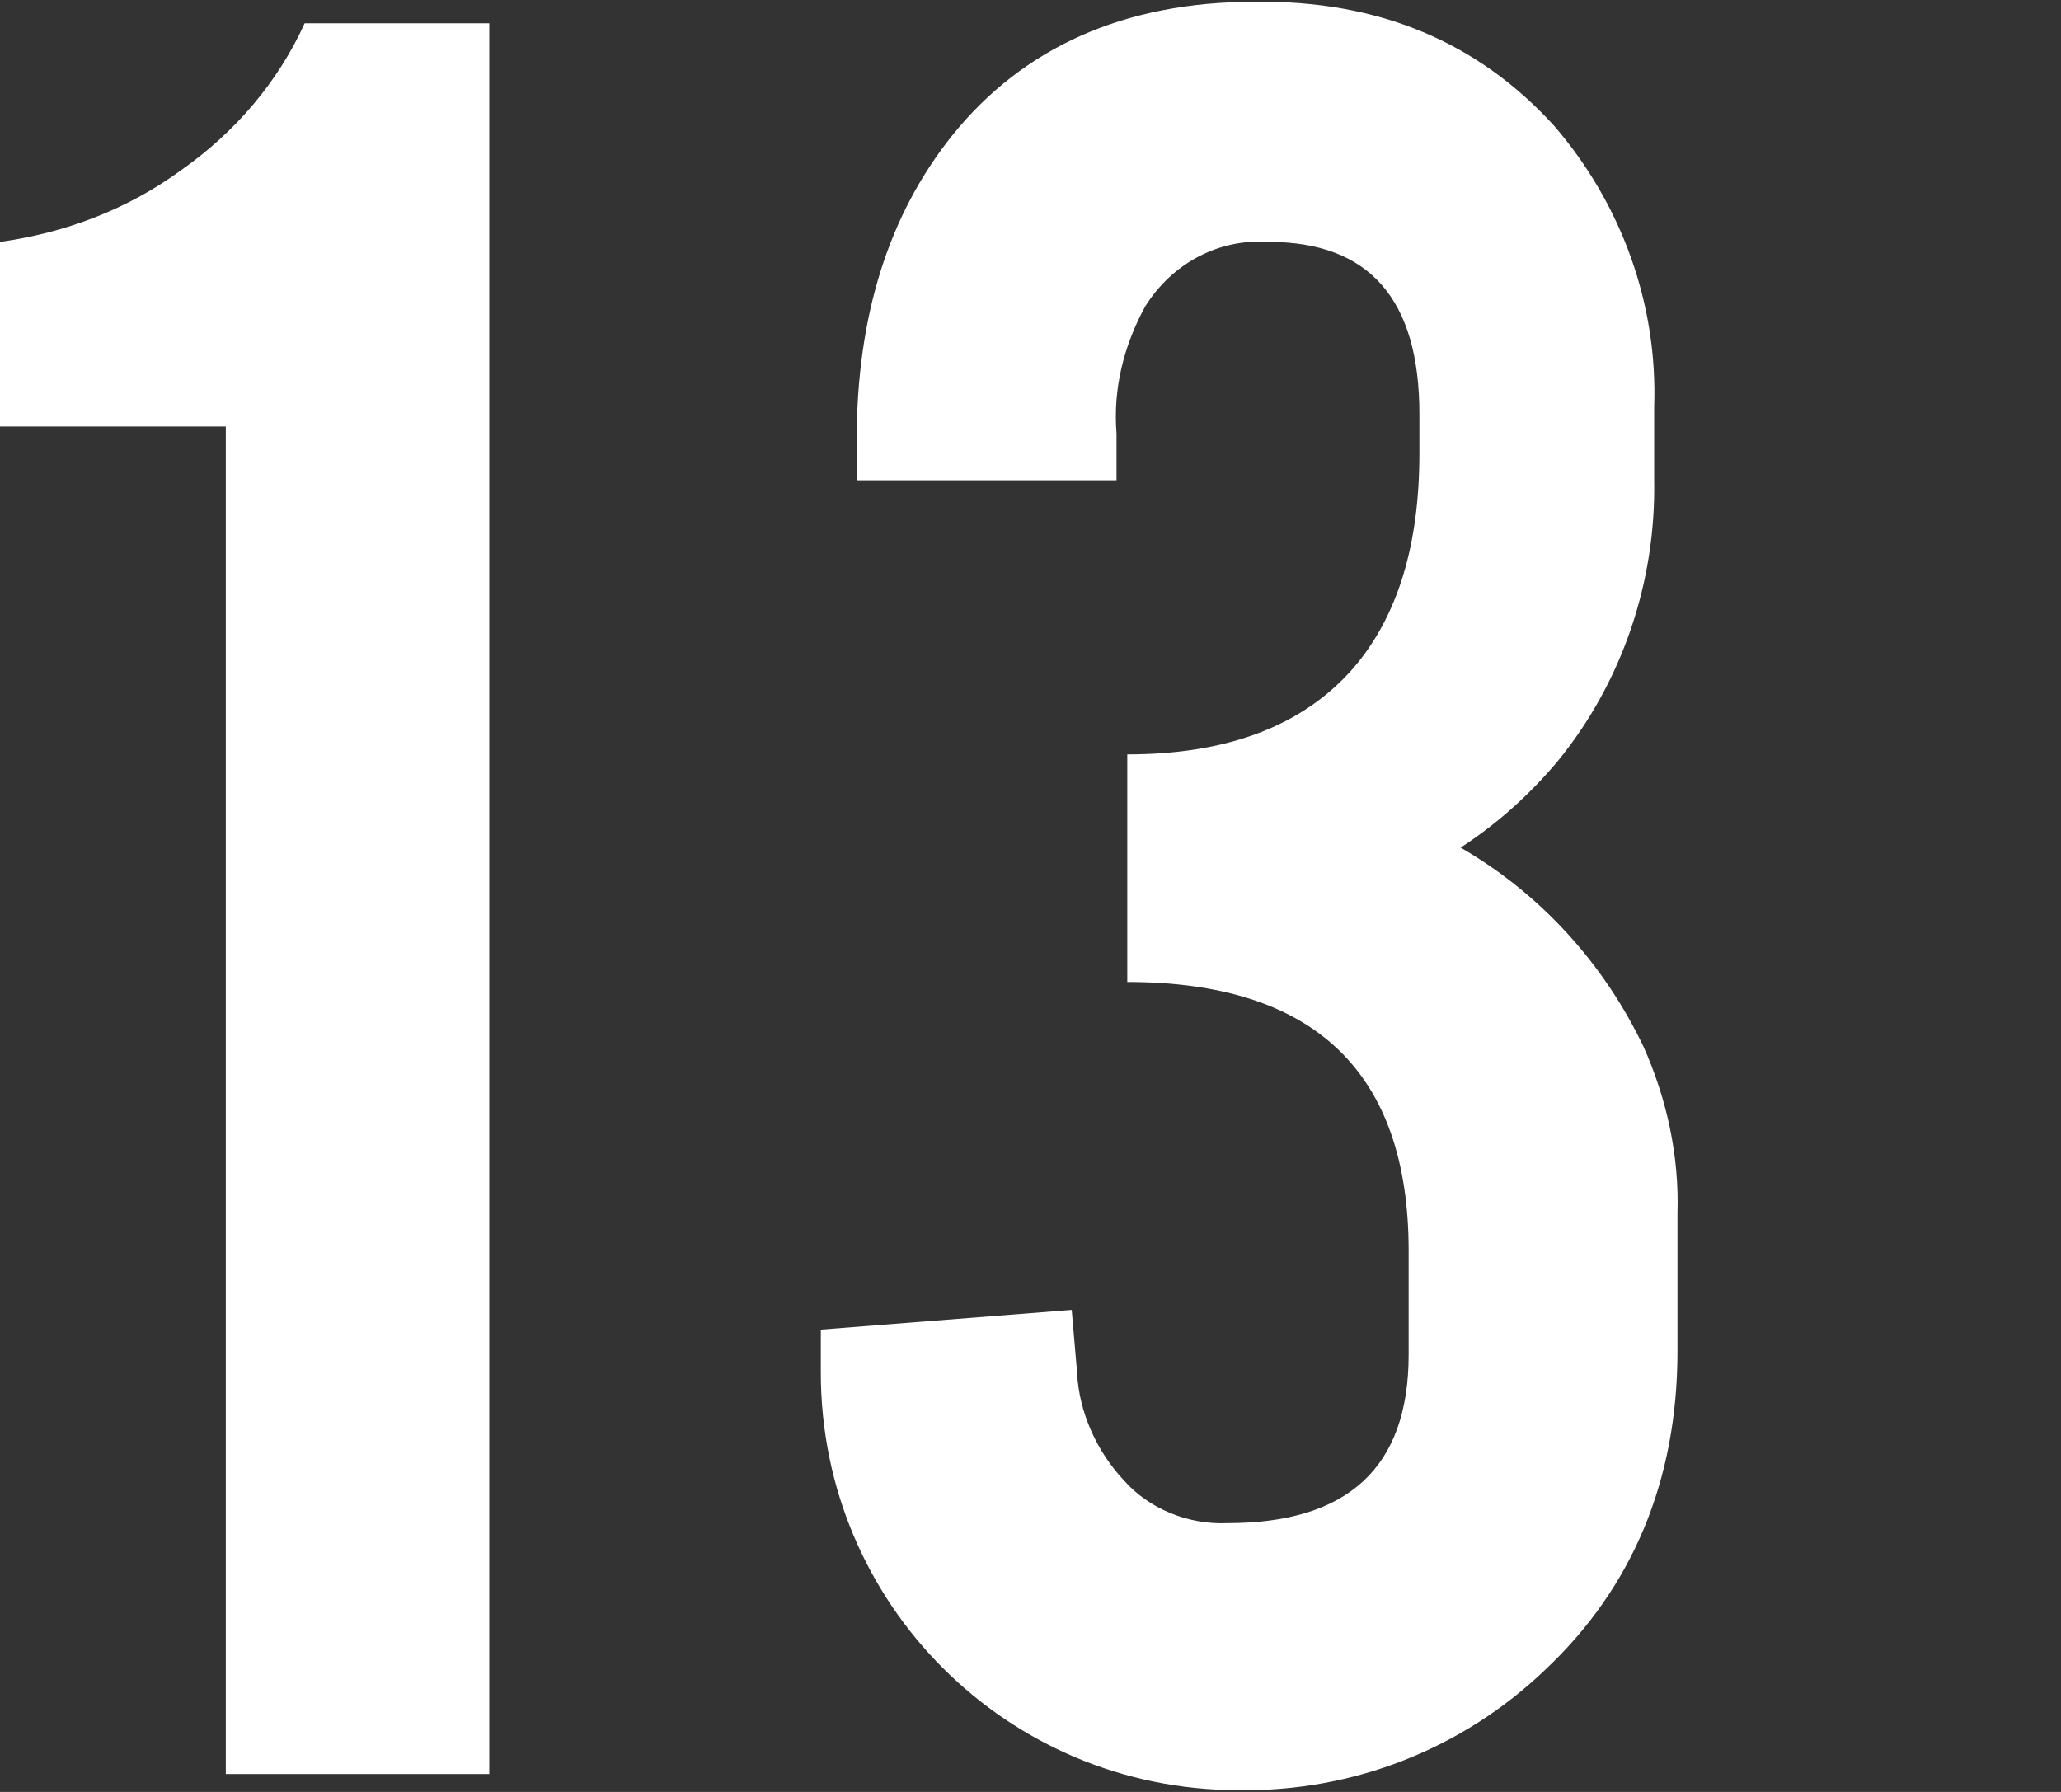
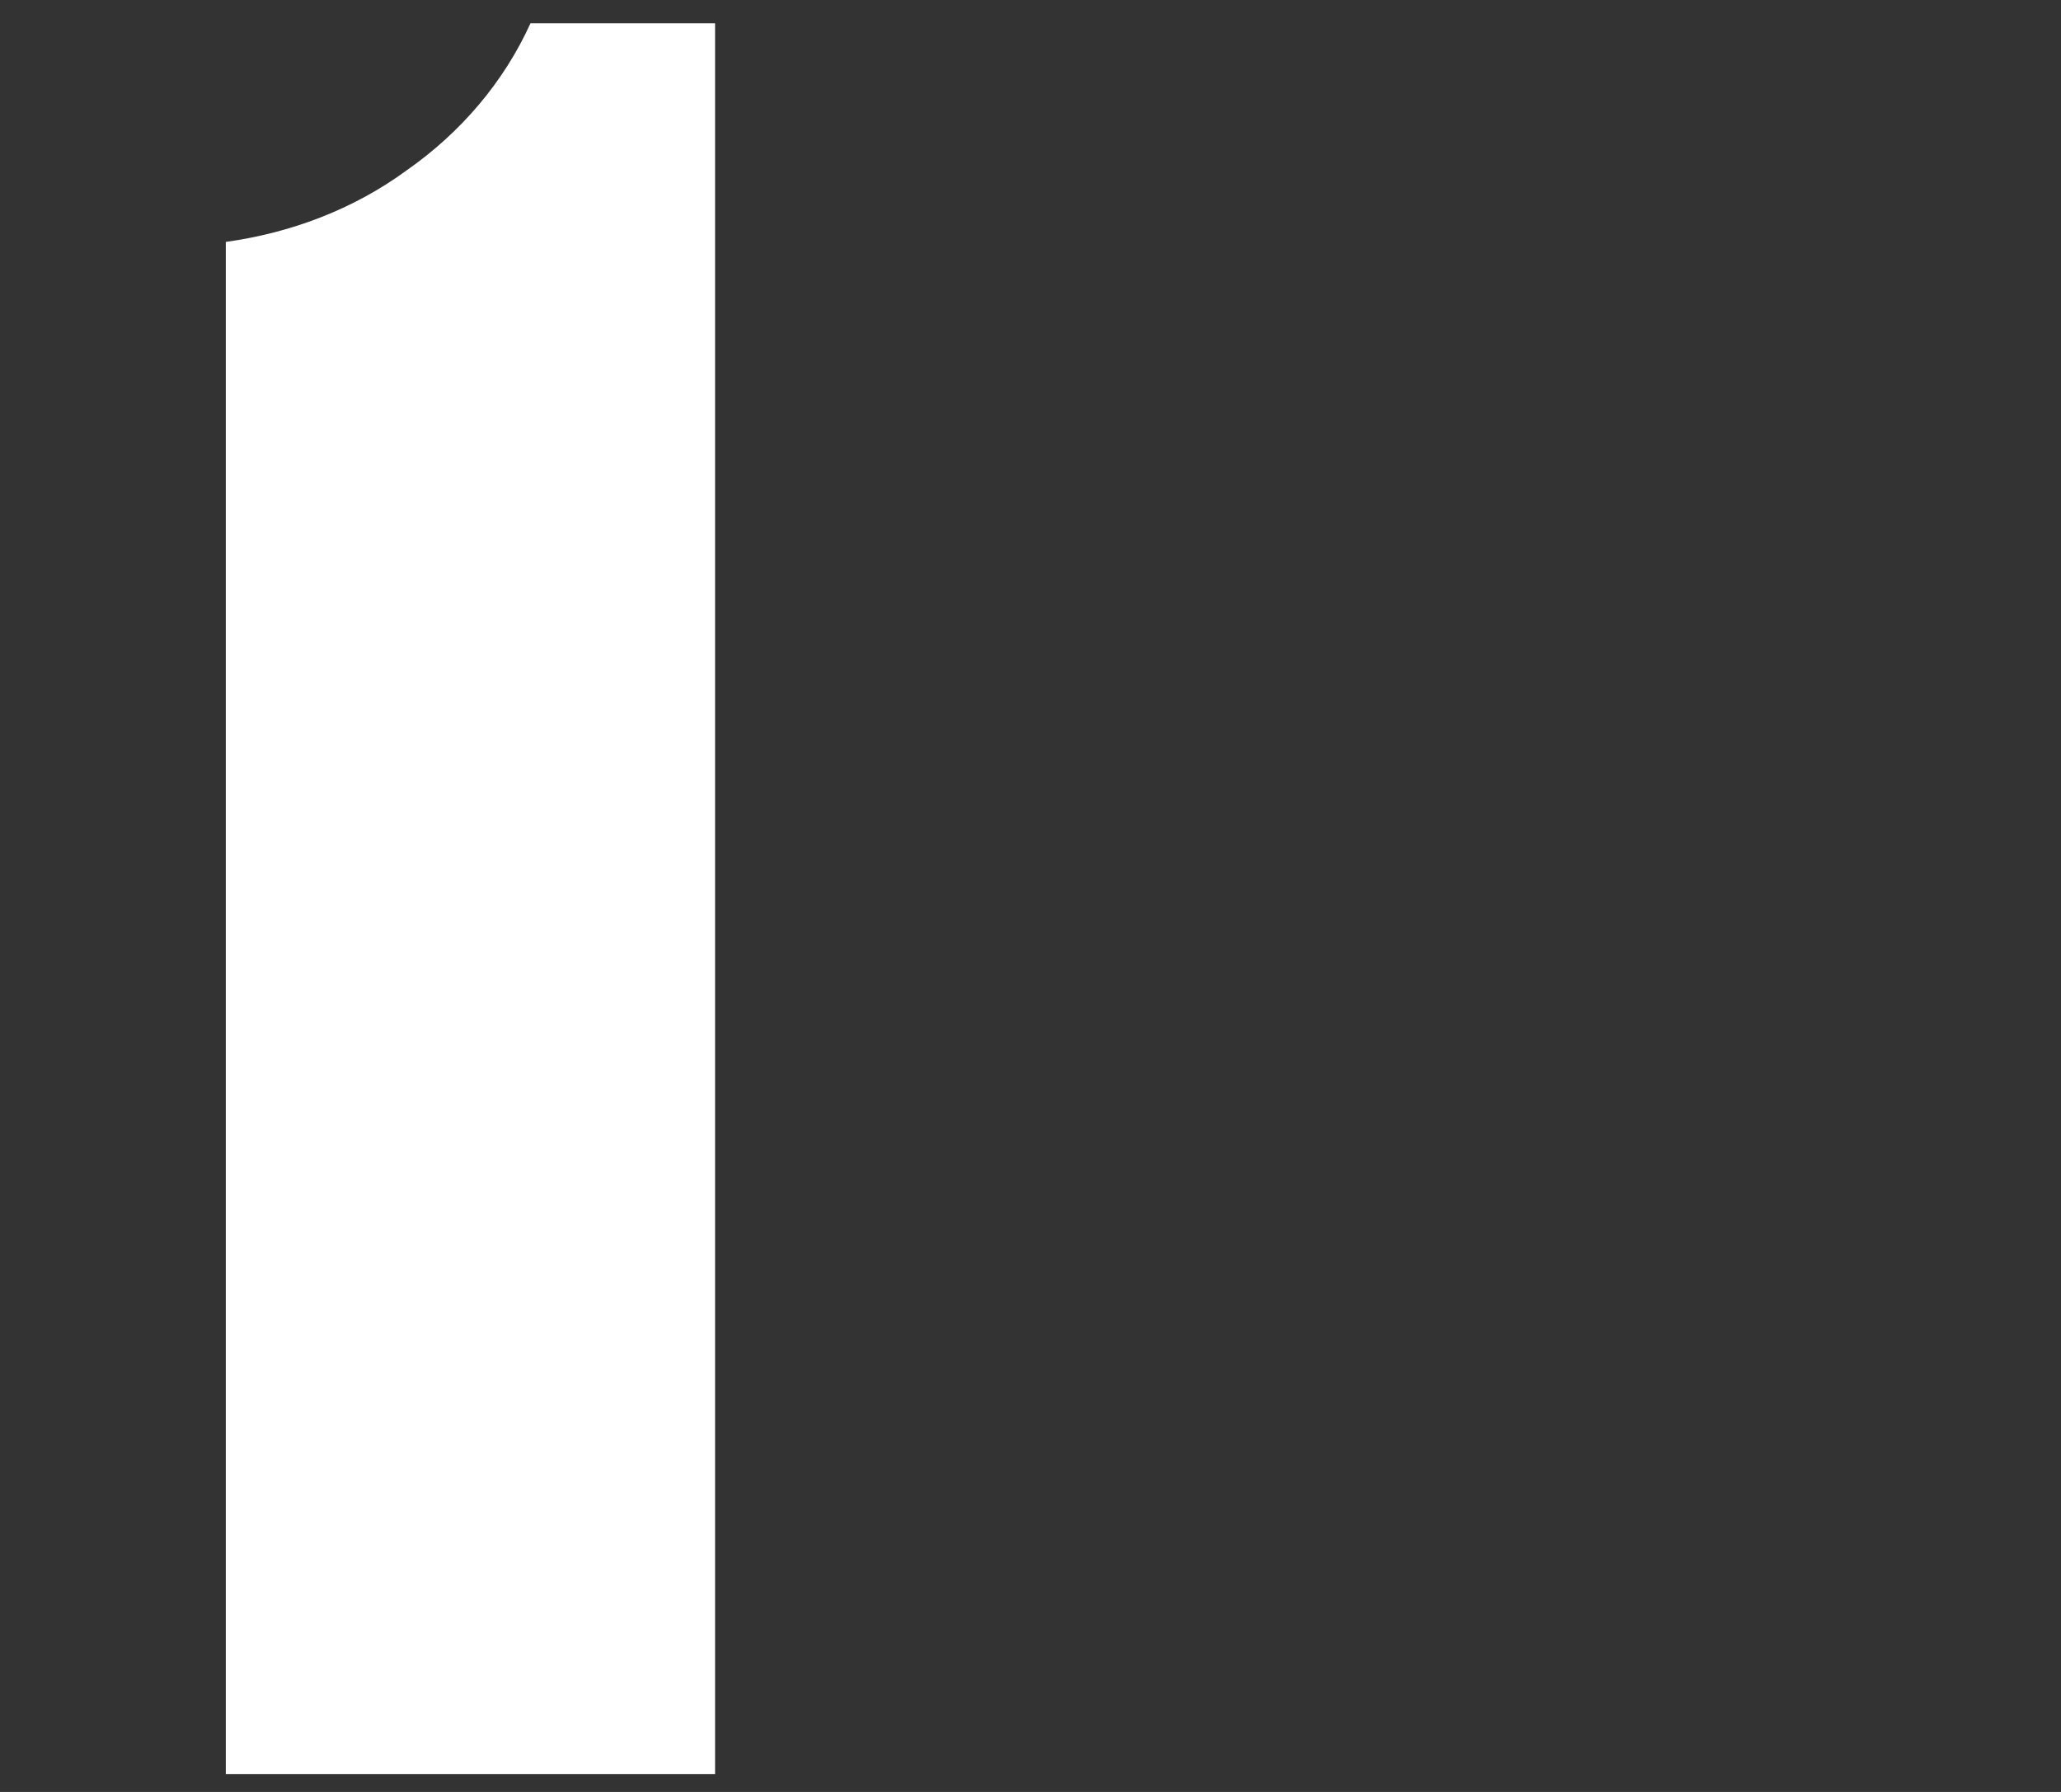
<svg xmlns="http://www.w3.org/2000/svg" enable-background="new 0 0 115 100" viewBox="0 0 115 100">
  <rect x="0" y="0" width="115" height="100" fill="#333333" stroke="none" />
  <g fill="#fff">
-     <path d="m12.6 99v-75.2h-12.6v-10.3c3.6-.5 7.1-1.8 10.1-4 3-2.1 5.4-4.9 6.9-8.2h10.3v97.7z" />
-     <path d="m68.5 85c6.7 0 10.1-3.1 10.1-9.4v-5.8c0-10-5.3-15-15.7-15v-12.7c5.6 0 9.8-1.6 12.6-4.8 2.5-2.9 3.7-6.9 3.7-12v-2.2c0-6.4-2.8-9.6-8.4-9.6-2.8-.2-5.4 1.2-6.9 3.6-1.2 2.2-1.8 4.6-1.6 7.1v2.6h-14.5v-2.2c0-7 1.8-12.6 5.3-17 4-5 9.7-7.5 16.9-7.5 7-.1 12.5 2.3 16.7 6.9 3.8 4.4 5.8 10 5.6 15.7v4.1c.1 5.7-1.8 11.3-5.4 15.7-1.6 1.9-3.4 3.5-5.4 4.8 4.5 2.6 8 6.5 10.2 11.1 1.3 2.9 2 6.1 1.9 9.3v7.7c0 7.2-2.5 13.2-7.4 17.8-4.6 4.4-10.7 6.8-17.1 6.7-12.9 0-23.3-10.4-23.3-23.3v-2.4l14-1.1.3 3.5c.1 2.2 1.1 4.4 2.6 6 1.4 1.6 3.6 2.5 5.8 2.4z" />
+     <path d="m12.6 99v-75.2v-10.3c3.6-.5 7.1-1.8 10.1-4 3-2.1 5.4-4.9 6.9-8.2h10.3v97.7z" />
  </g>
</svg>